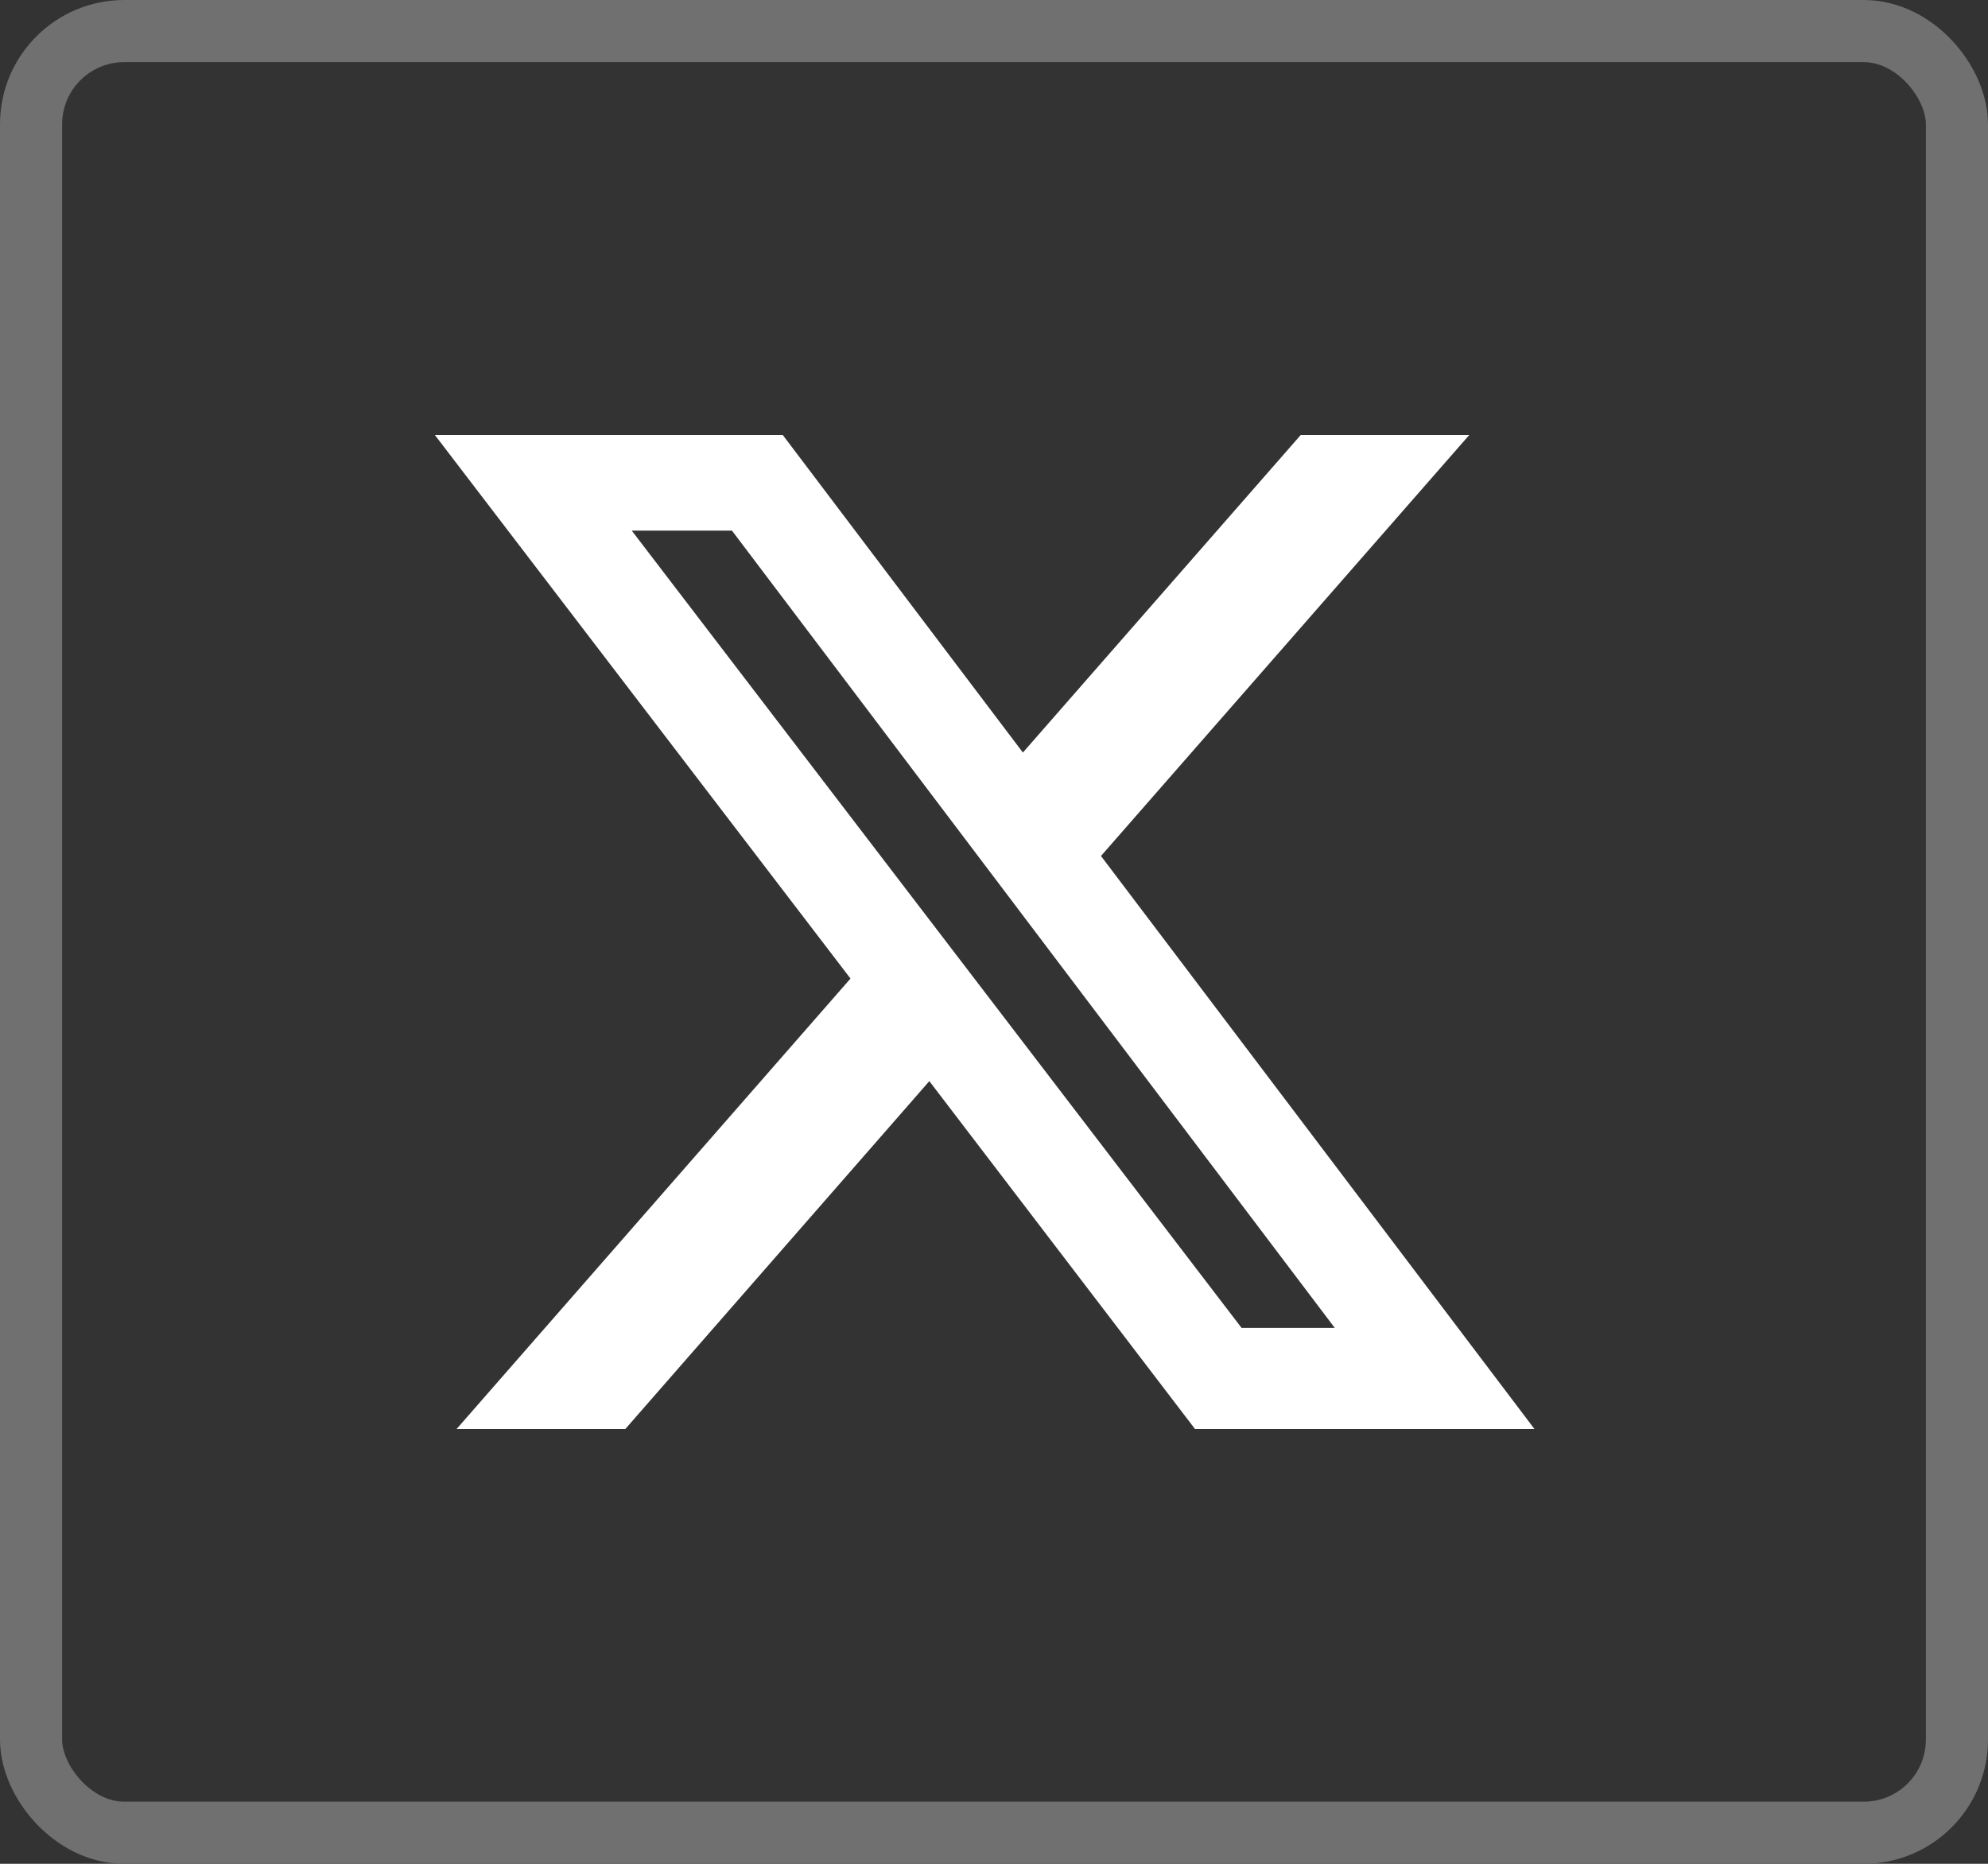
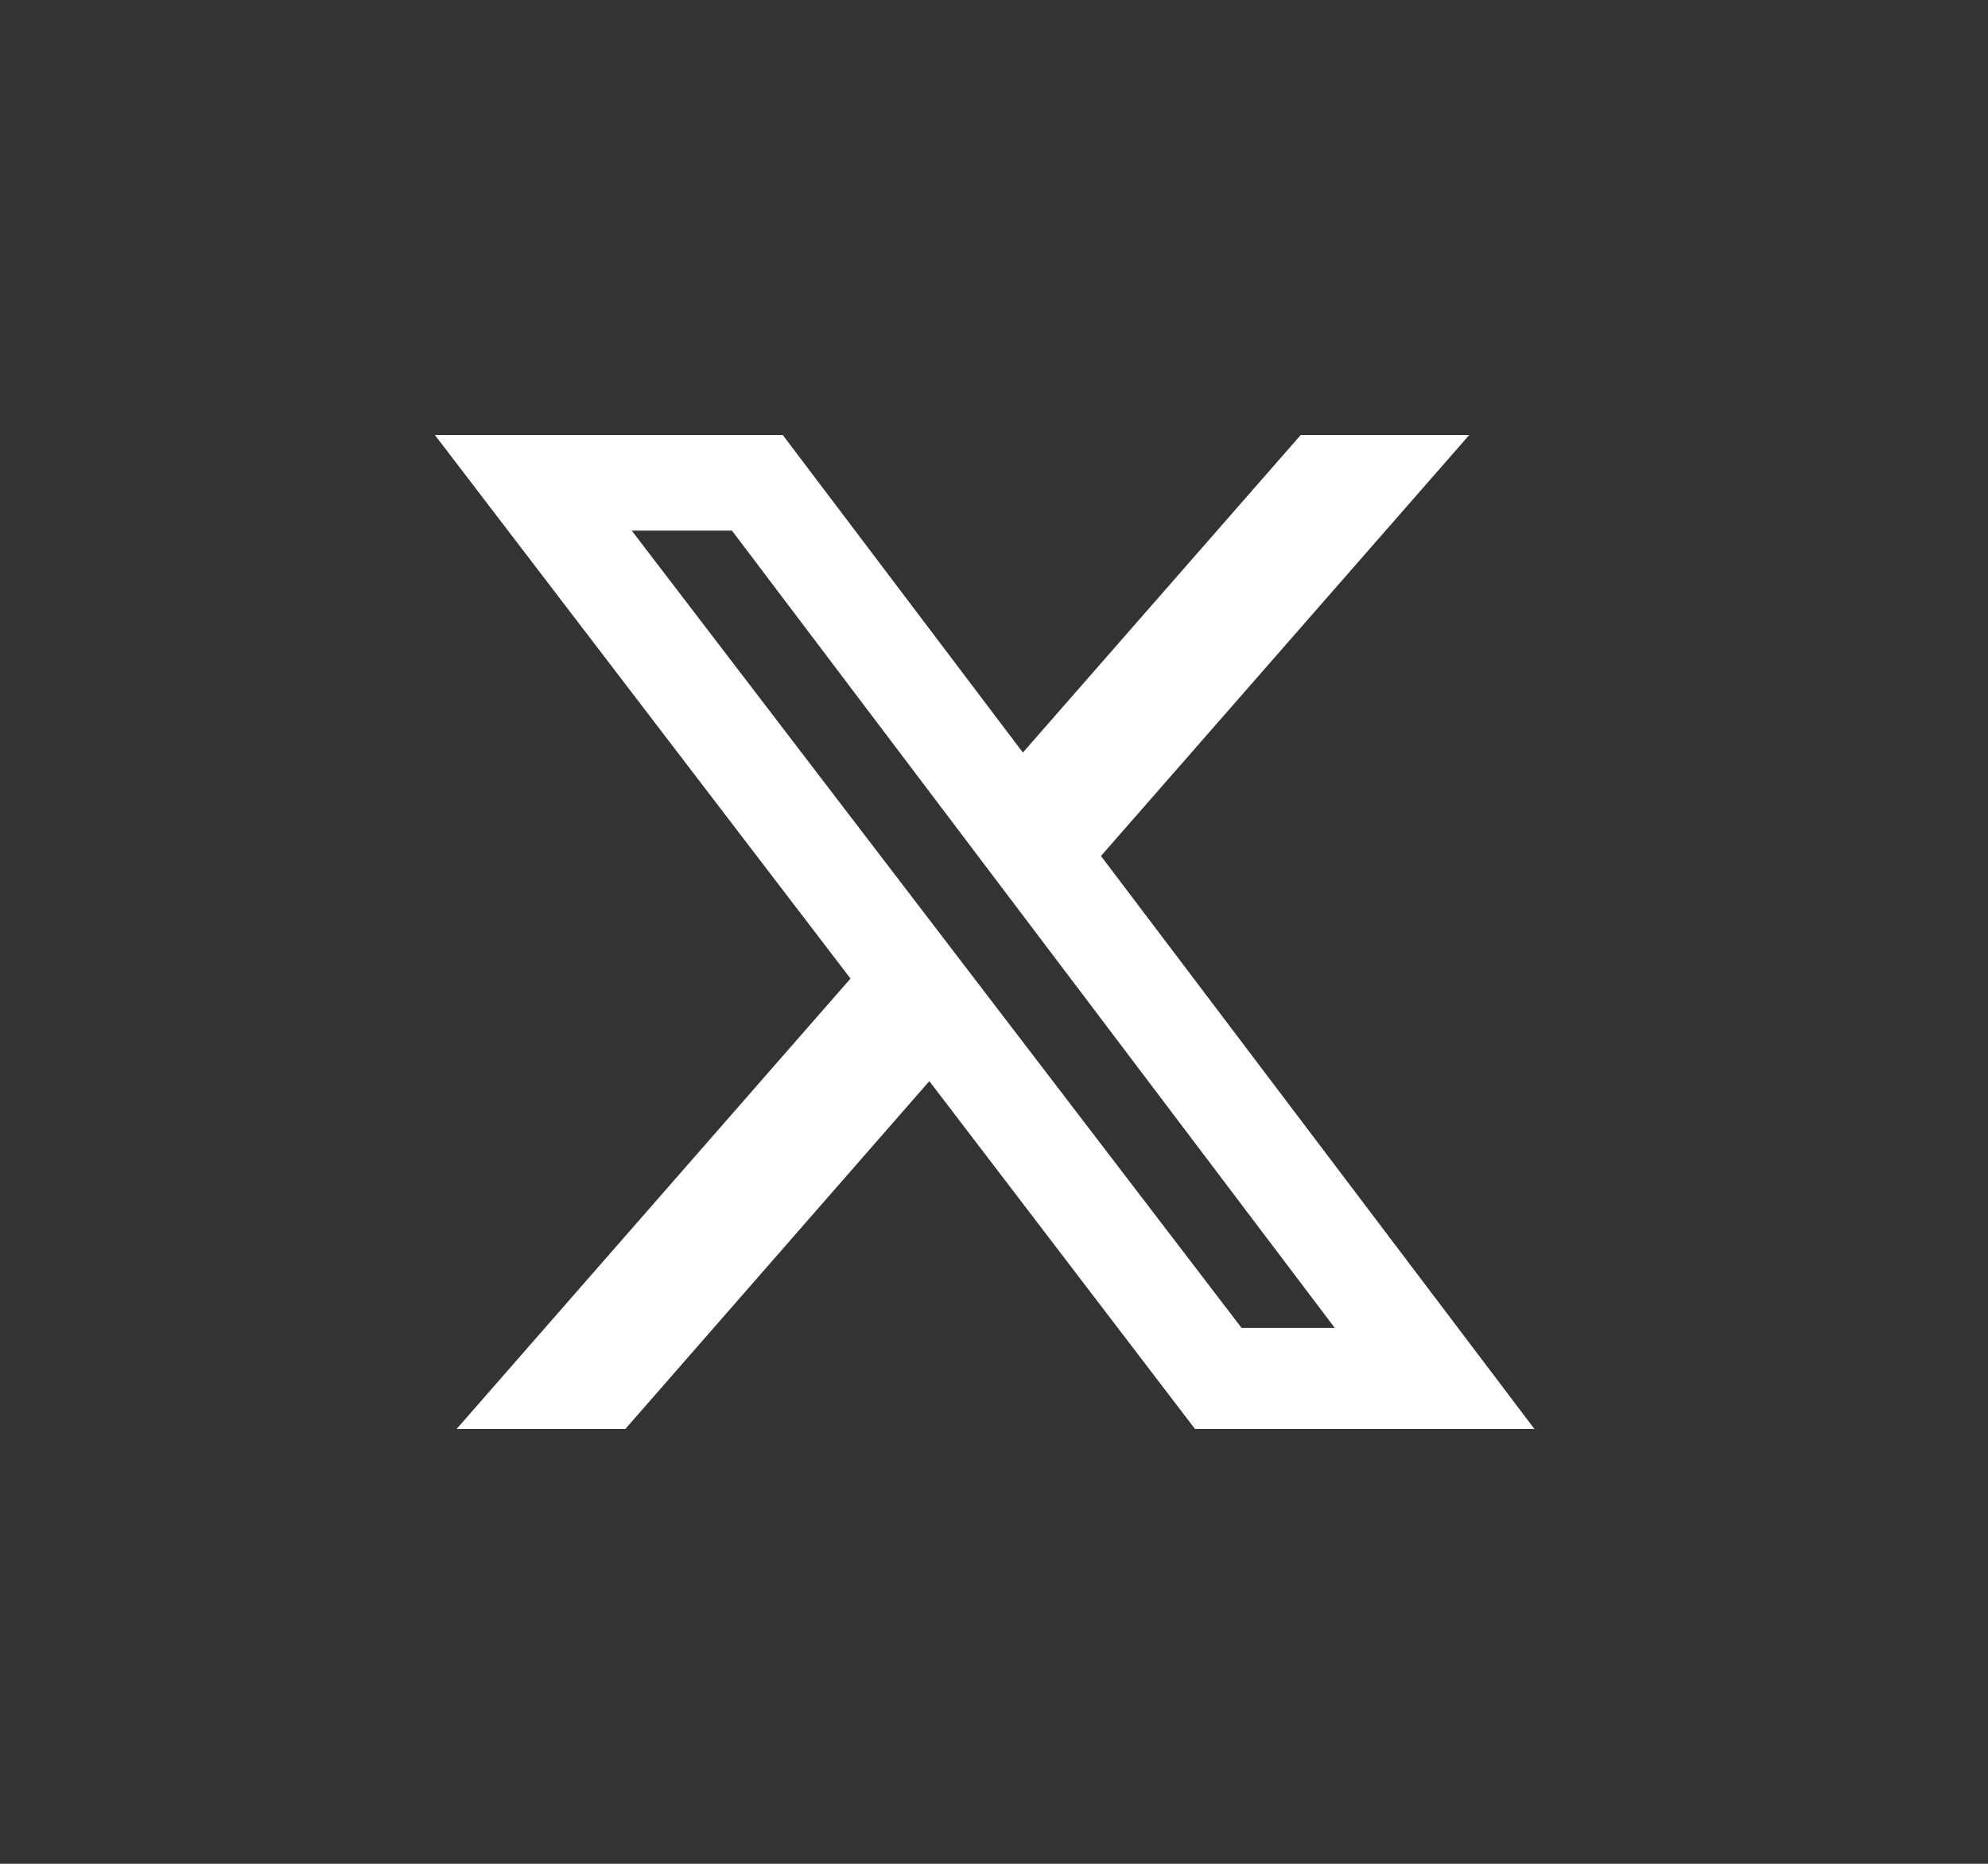
<svg xmlns="http://www.w3.org/2000/svg" width="32" height="30" viewBox="0 0 32 30">
  <rect x="0" y="0" width="32" height="30" fill="#333333" stroke="none" />
  <g id="Group_40965" data-name="Group 40965" transform="translate(-715 -7140)">
    <path id="twitter-new" d="M13.937,0h2.713L10.722,6.776,17.7,16H12.236L7.959,10.4,3.065,16H.349L6.69,8.749,0,0H5.6L9.465,5.111Zm-.952,14.372h1.5L4.782,1.539H3.169l9.816,12.833Z" transform="translate(722 7147.002)" fill="#fff" />
    <g id="Rectangle_8474" data-name="Rectangle 8474" transform="translate(715 7140)" fill="none" stroke="#707070" stroke-width="1">
      <rect width="32" height="30" rx="2" stroke="none" />
-       <rect x="0.5" y="0.5" width="31" height="29" rx="1.5" fill="none" />
    </g>
  </g>
</svg>